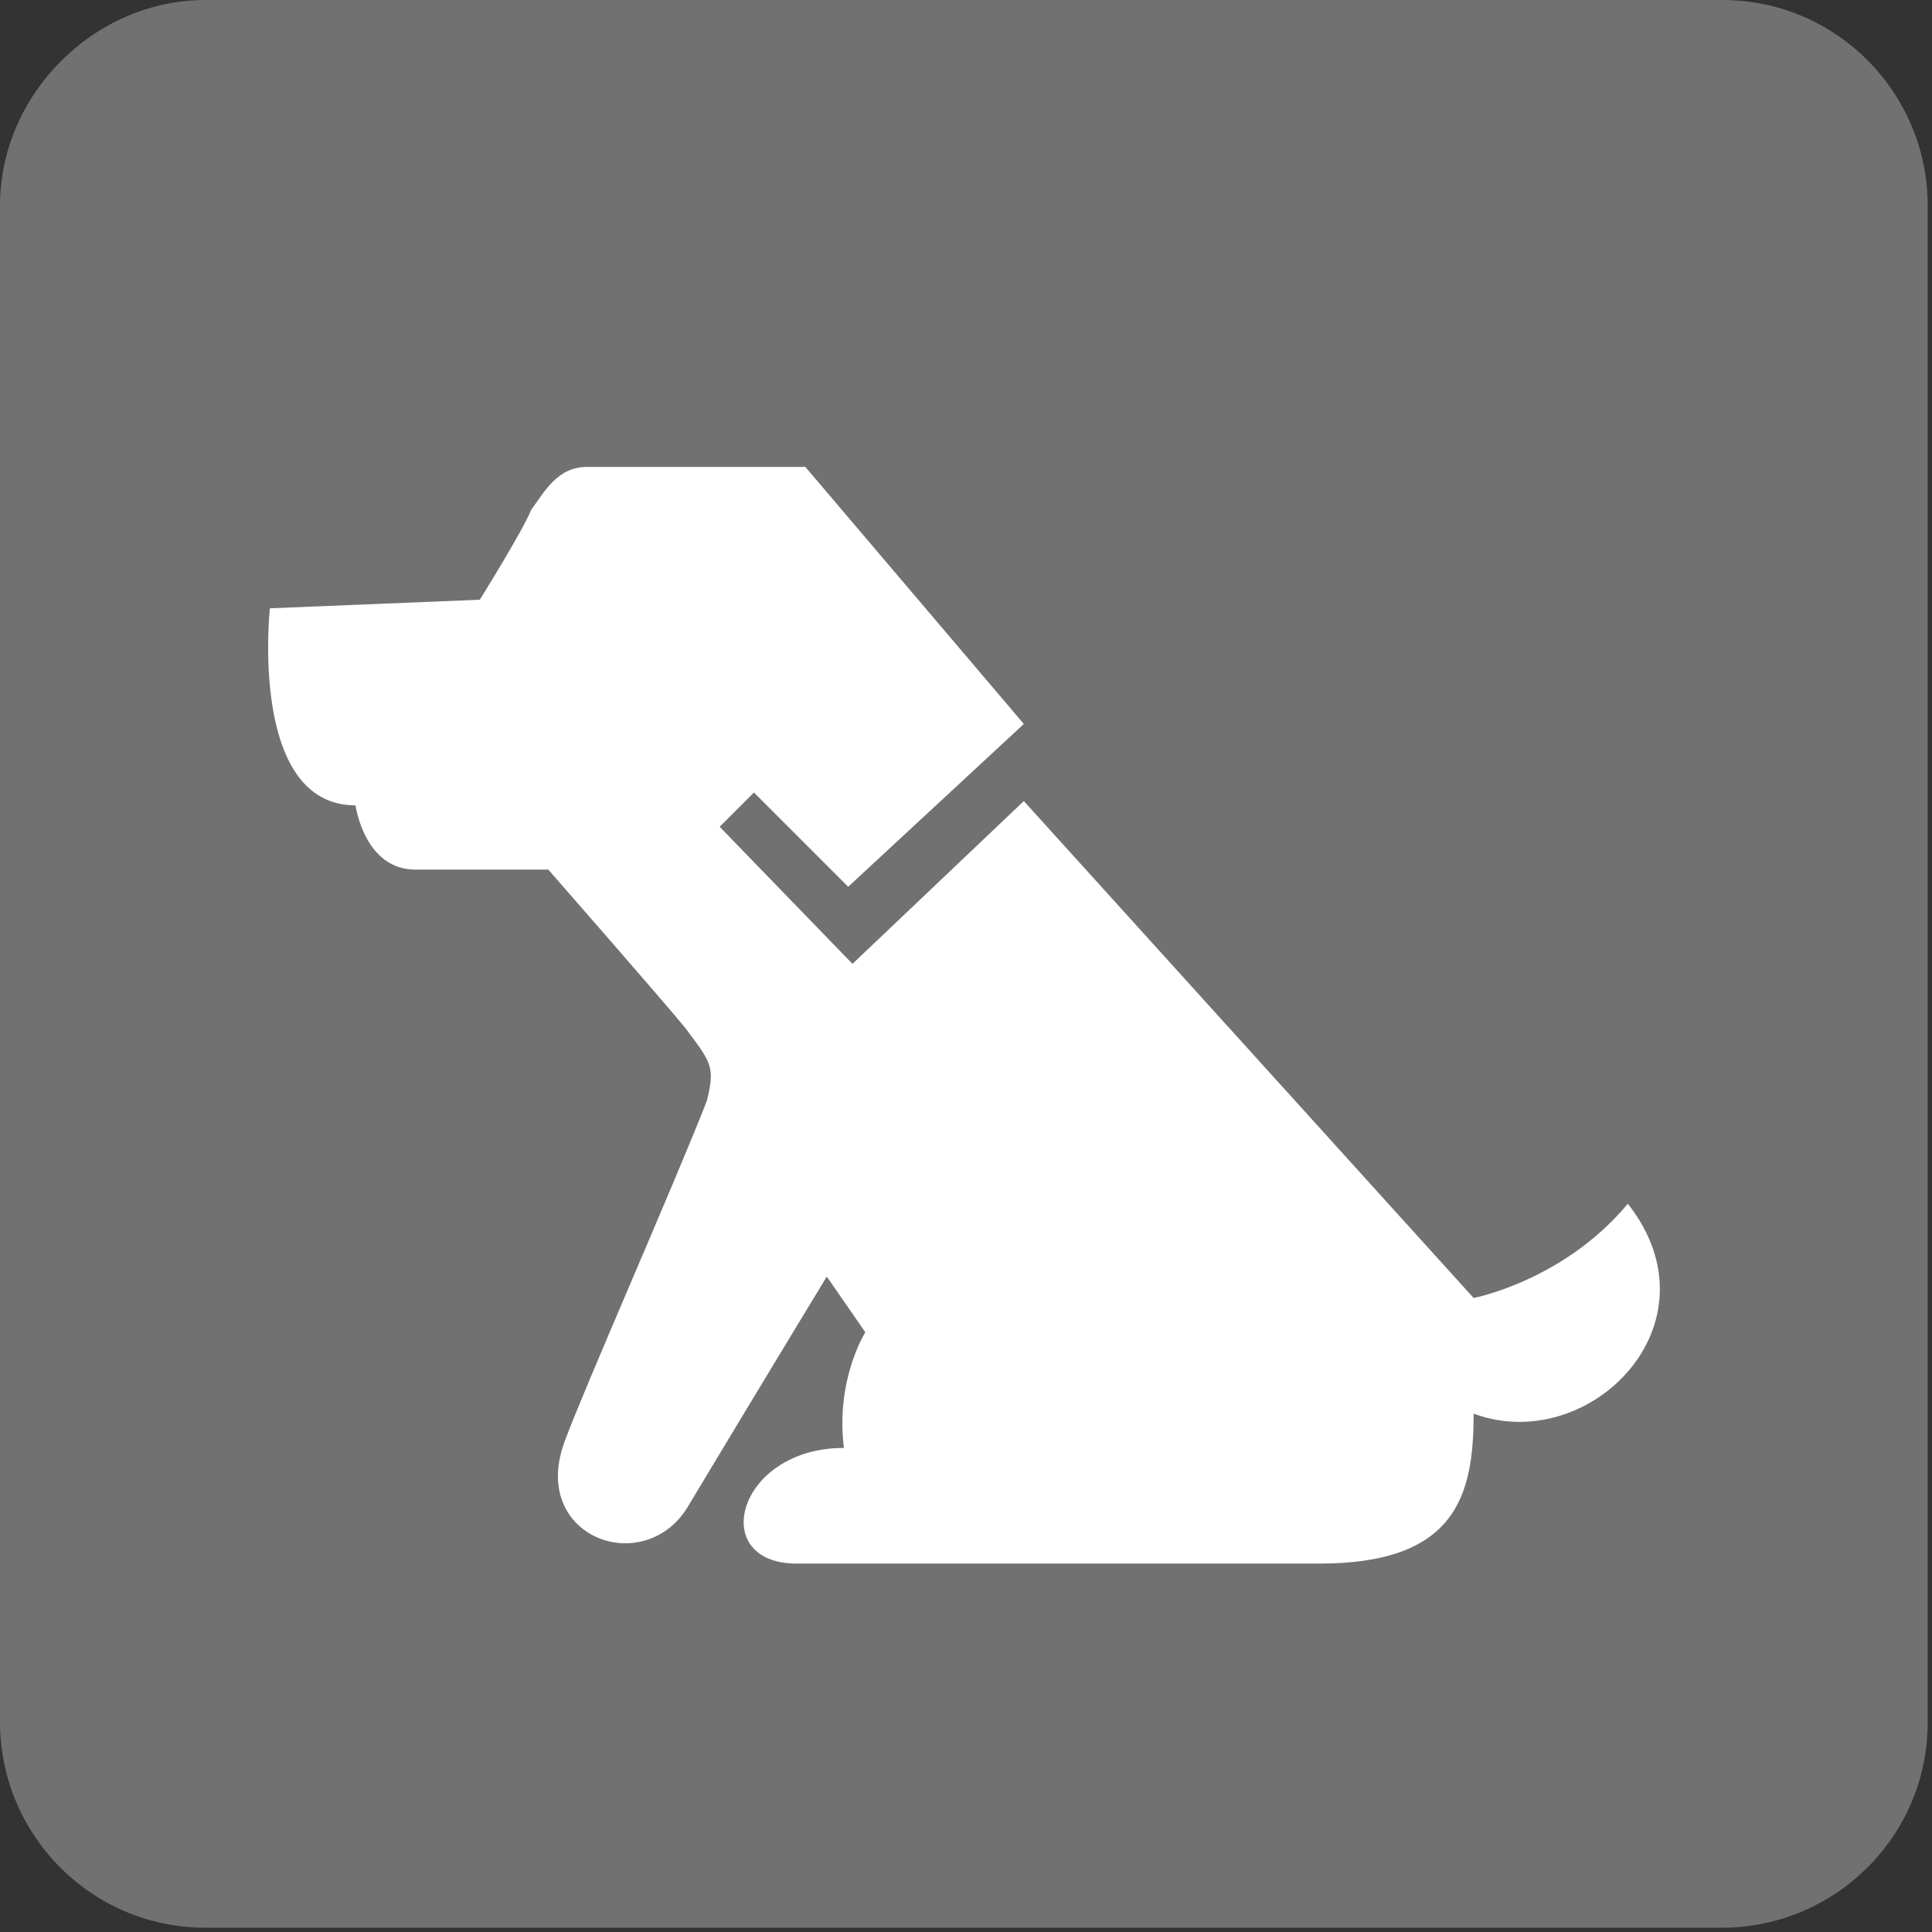
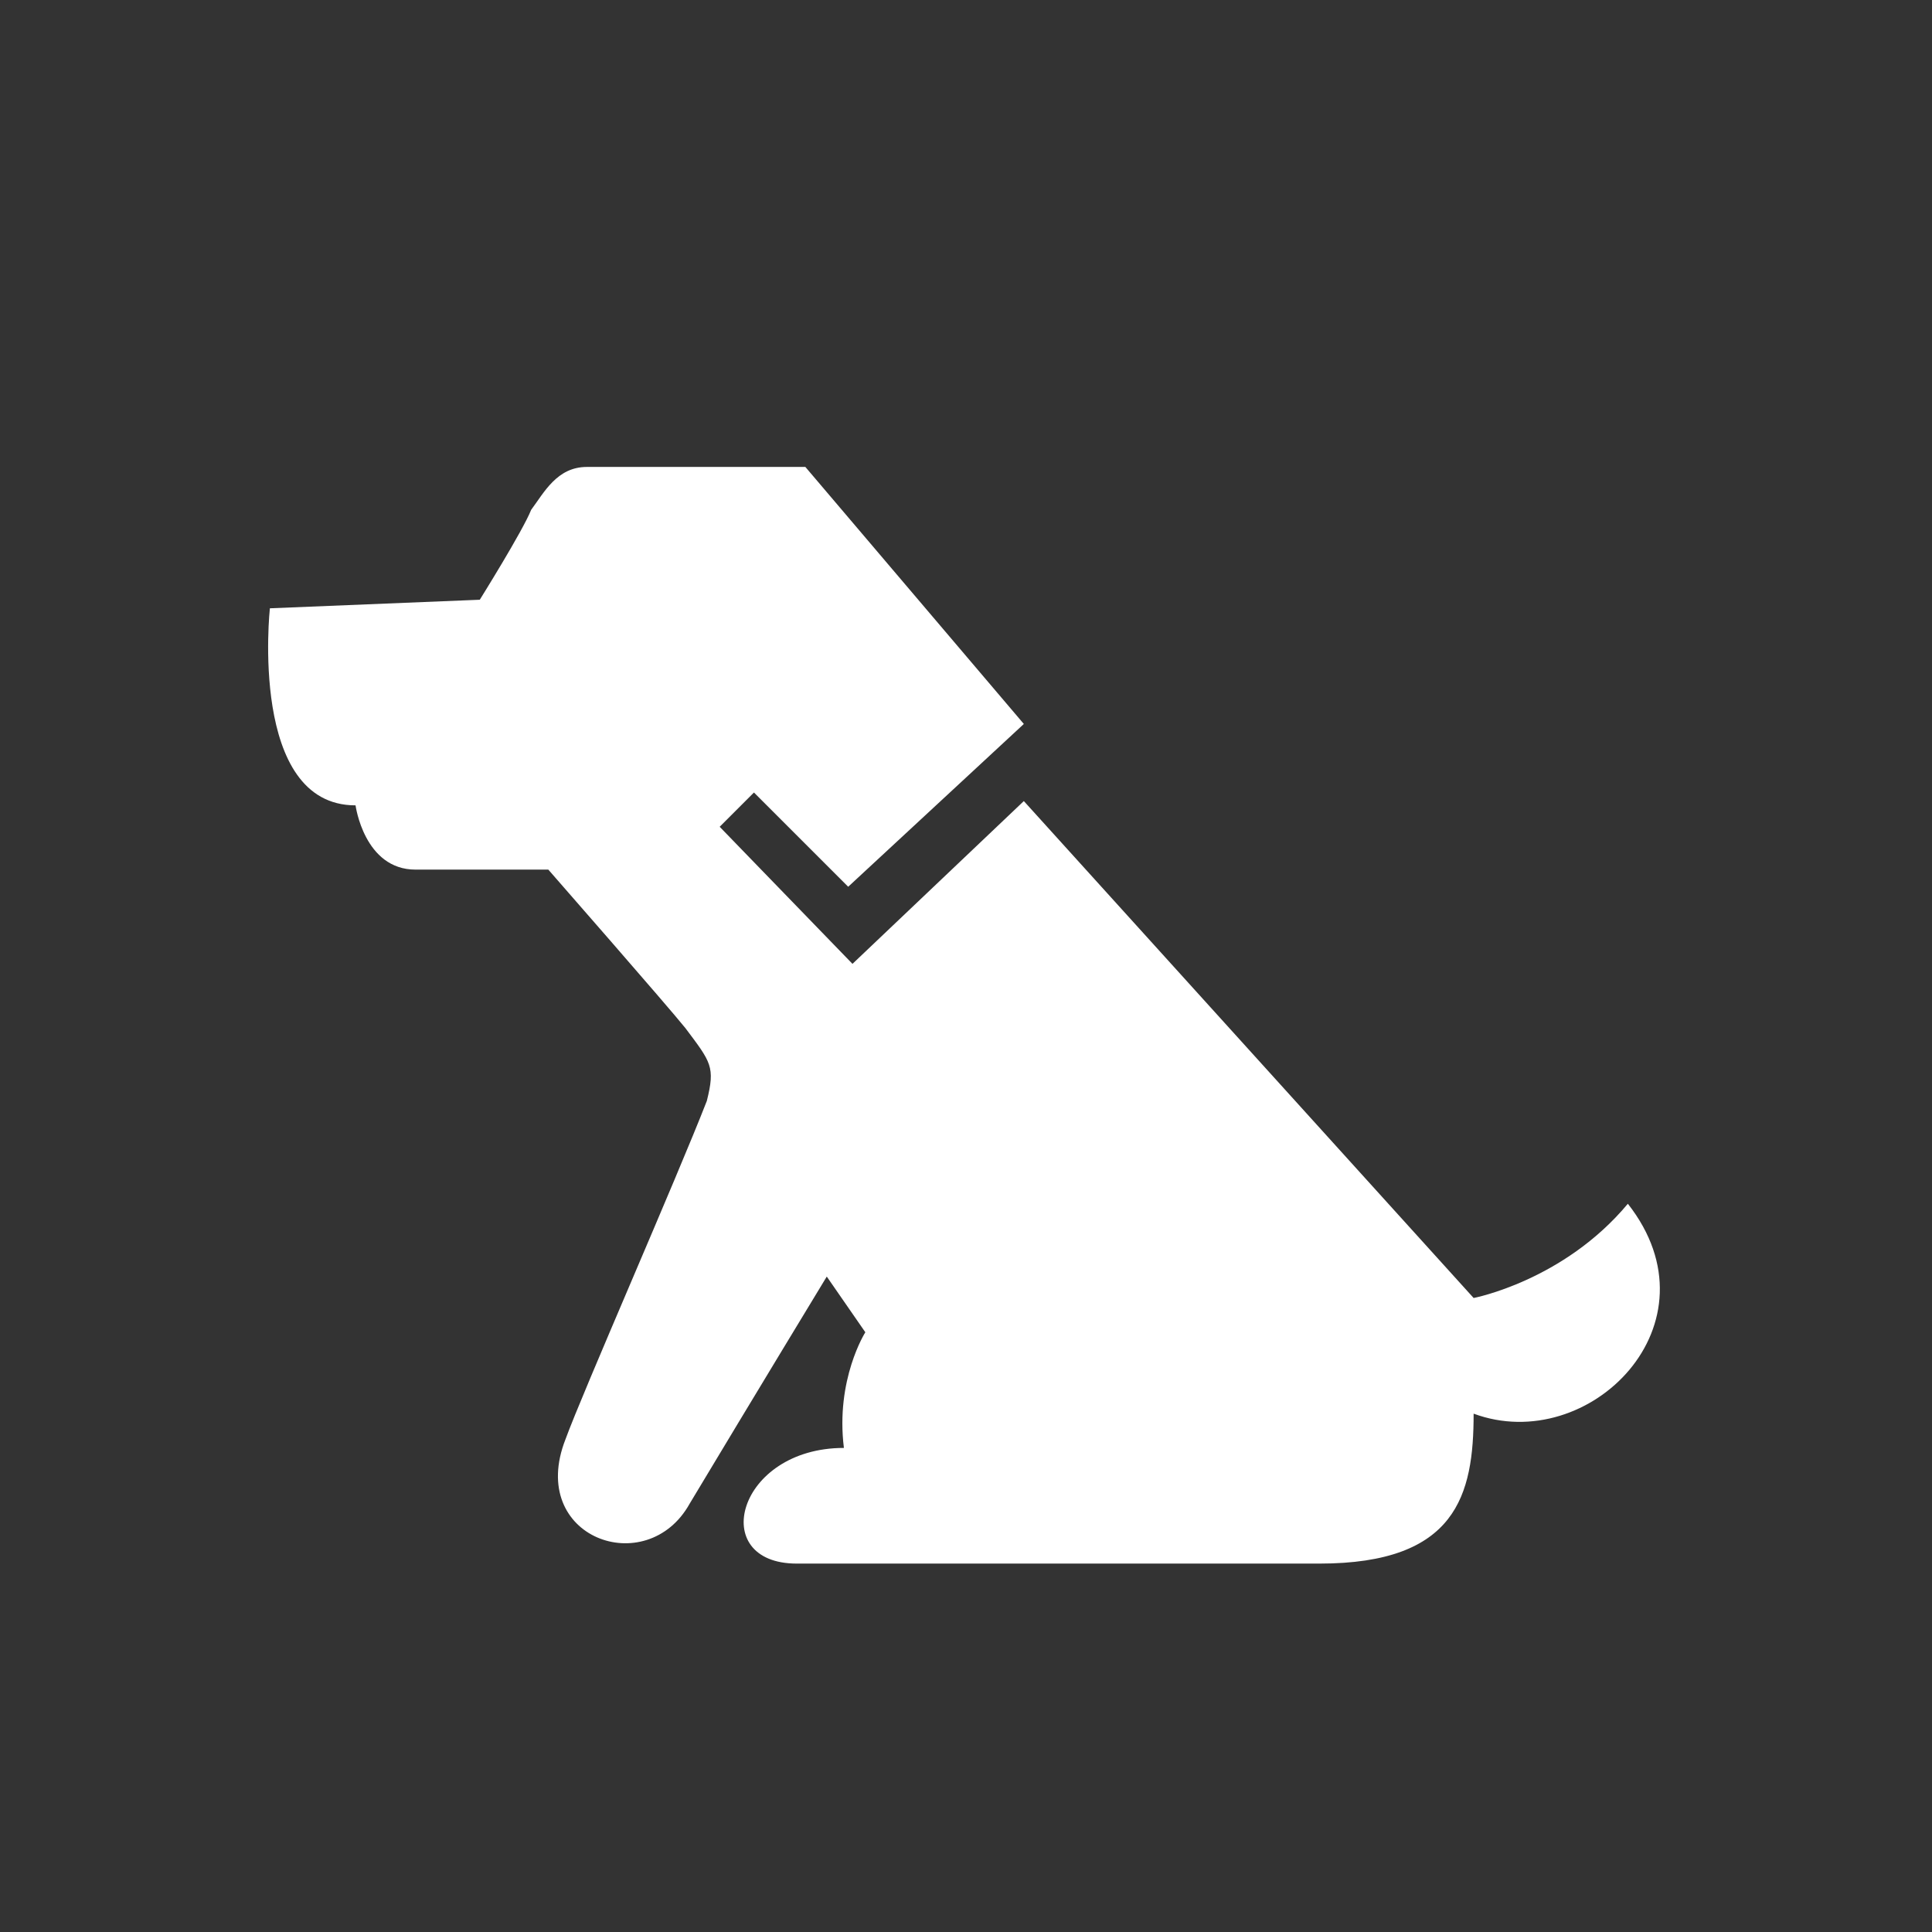
<svg xmlns="http://www.w3.org/2000/svg" version="1.1" id="レイヤー_1" x="0px" y="0px" width="45.1px" height="45.1px" viewBox="0 0 45.1 45.1" style="enable-background:new 0 0 45.1 45.1;" xml:space="preserve">
  <rect x="0" y="0" width="45.1" height="45.1" fill="#333333" stroke="none" />
  <style type="text/css">
	.st0{fill:#727171;}
	.st1{fill:#FFFFFF;}
</style>
  <g>
    <g>
-       <path class="st0" d="M0,4.8C0,2.2,2.2,0,4.8,0h35.4c2.7,0,4.8,2.2,4.8,4.8v35.4c0,2.7-2.2,4.8-4.8,4.8H4.8c-2.7,0-4.8-2.2-4.8-4.8    V4.8z" />
-     </g>
+       </g>
    <g>
      <path class="st1" d="M38,28.1c-1.5,1.8-3.6,2.2-3.6,2.2L23.9,18.7l-4,3.8l-3.1-3.2l0.8-0.8l2.2,2.2l4.1-3.8l-5.1-6    c0,0-4.4,0-5.1,0c-0.7,0-1,0.6-1.3,1c-0.2,0.5-1.2,2.1-1.2,2.1l-4.9,0.2c0,0-0.5,4.6,2,4.6c0,0,0.2,1.5,1.4,1.5s3.1,0,3.1,0    s2.8,3.2,3.2,3.7c0.6,0.8,0.7,0.9,0.5,1.7c-0.7,1.8-2.9,6.8-3.3,7.9c-0.9,2.3,1.9,3.3,2.9,1.5c1.5-2.5,3.2-5.3,3.2-5.3l0.9,1.3    c0,0-0.7,1.1-0.5,2.7c-2.5,0-3.2,2.7-1.1,2.7c3.6,0,12.2,0,12.2,0c3.2,0,3.6-1.6,3.6-3.5C37.1,34,40.2,30.9,38,28.1z" />
    </g>
  </g>
</svg>